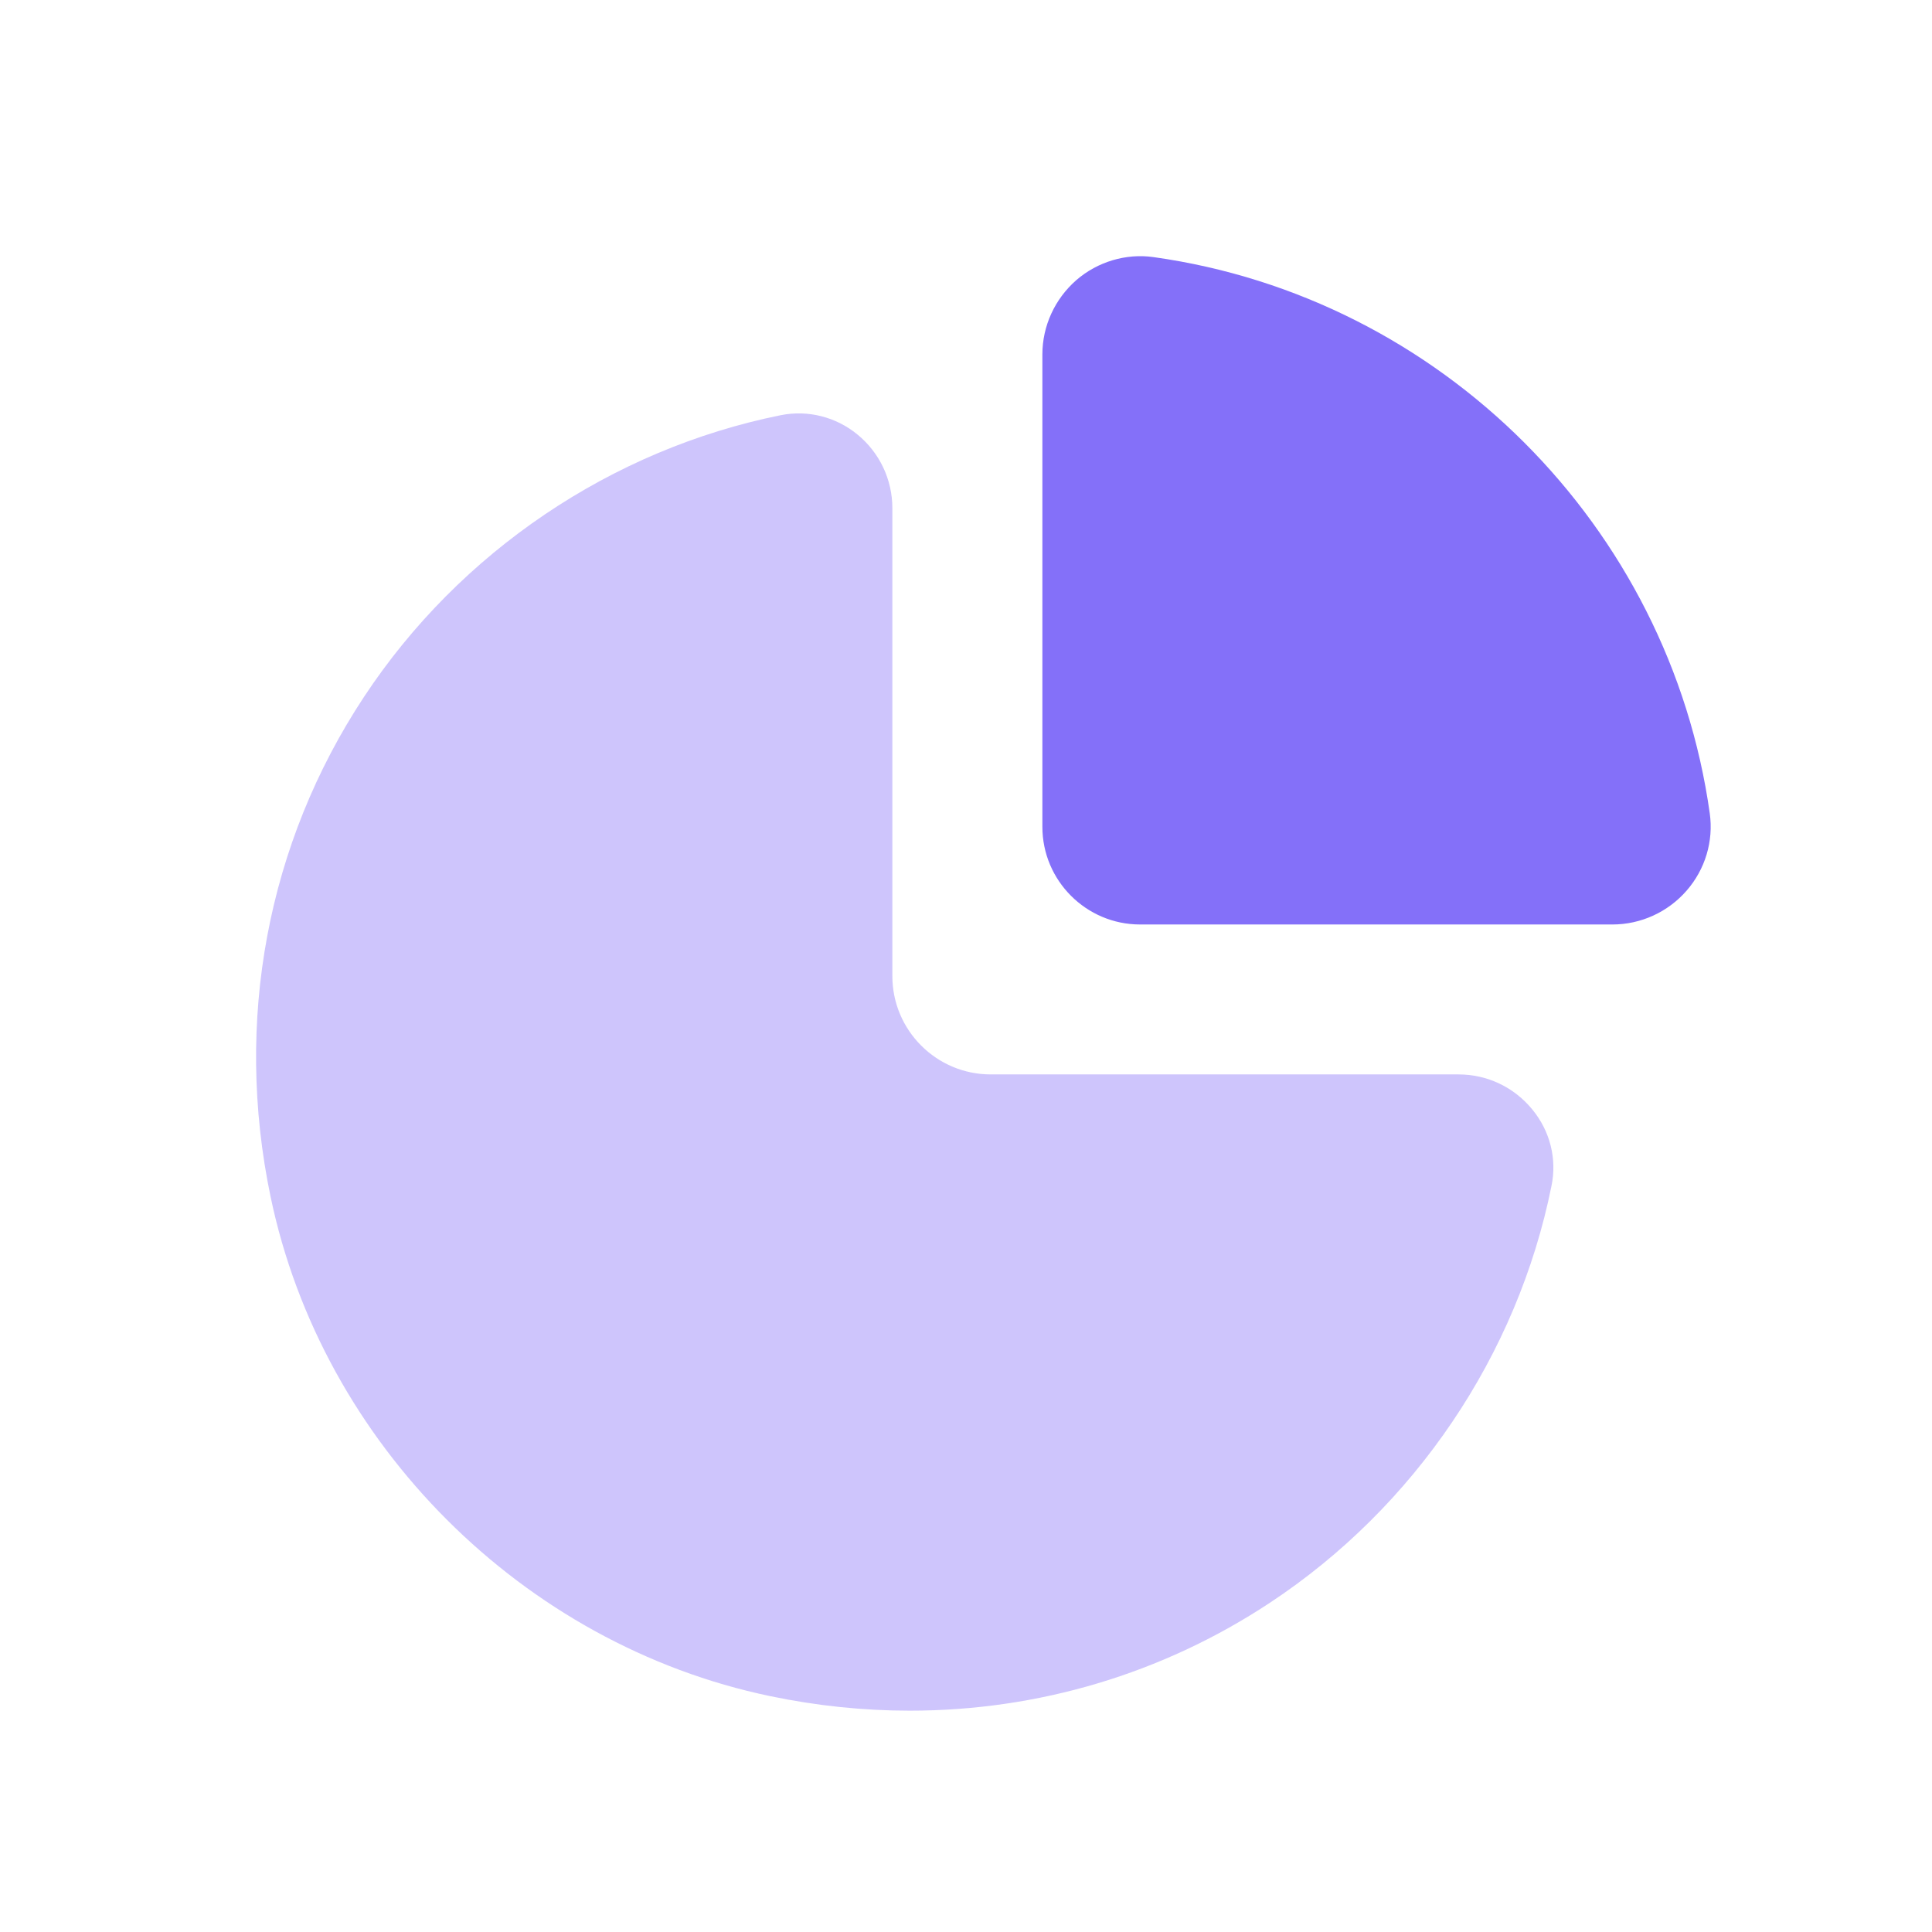
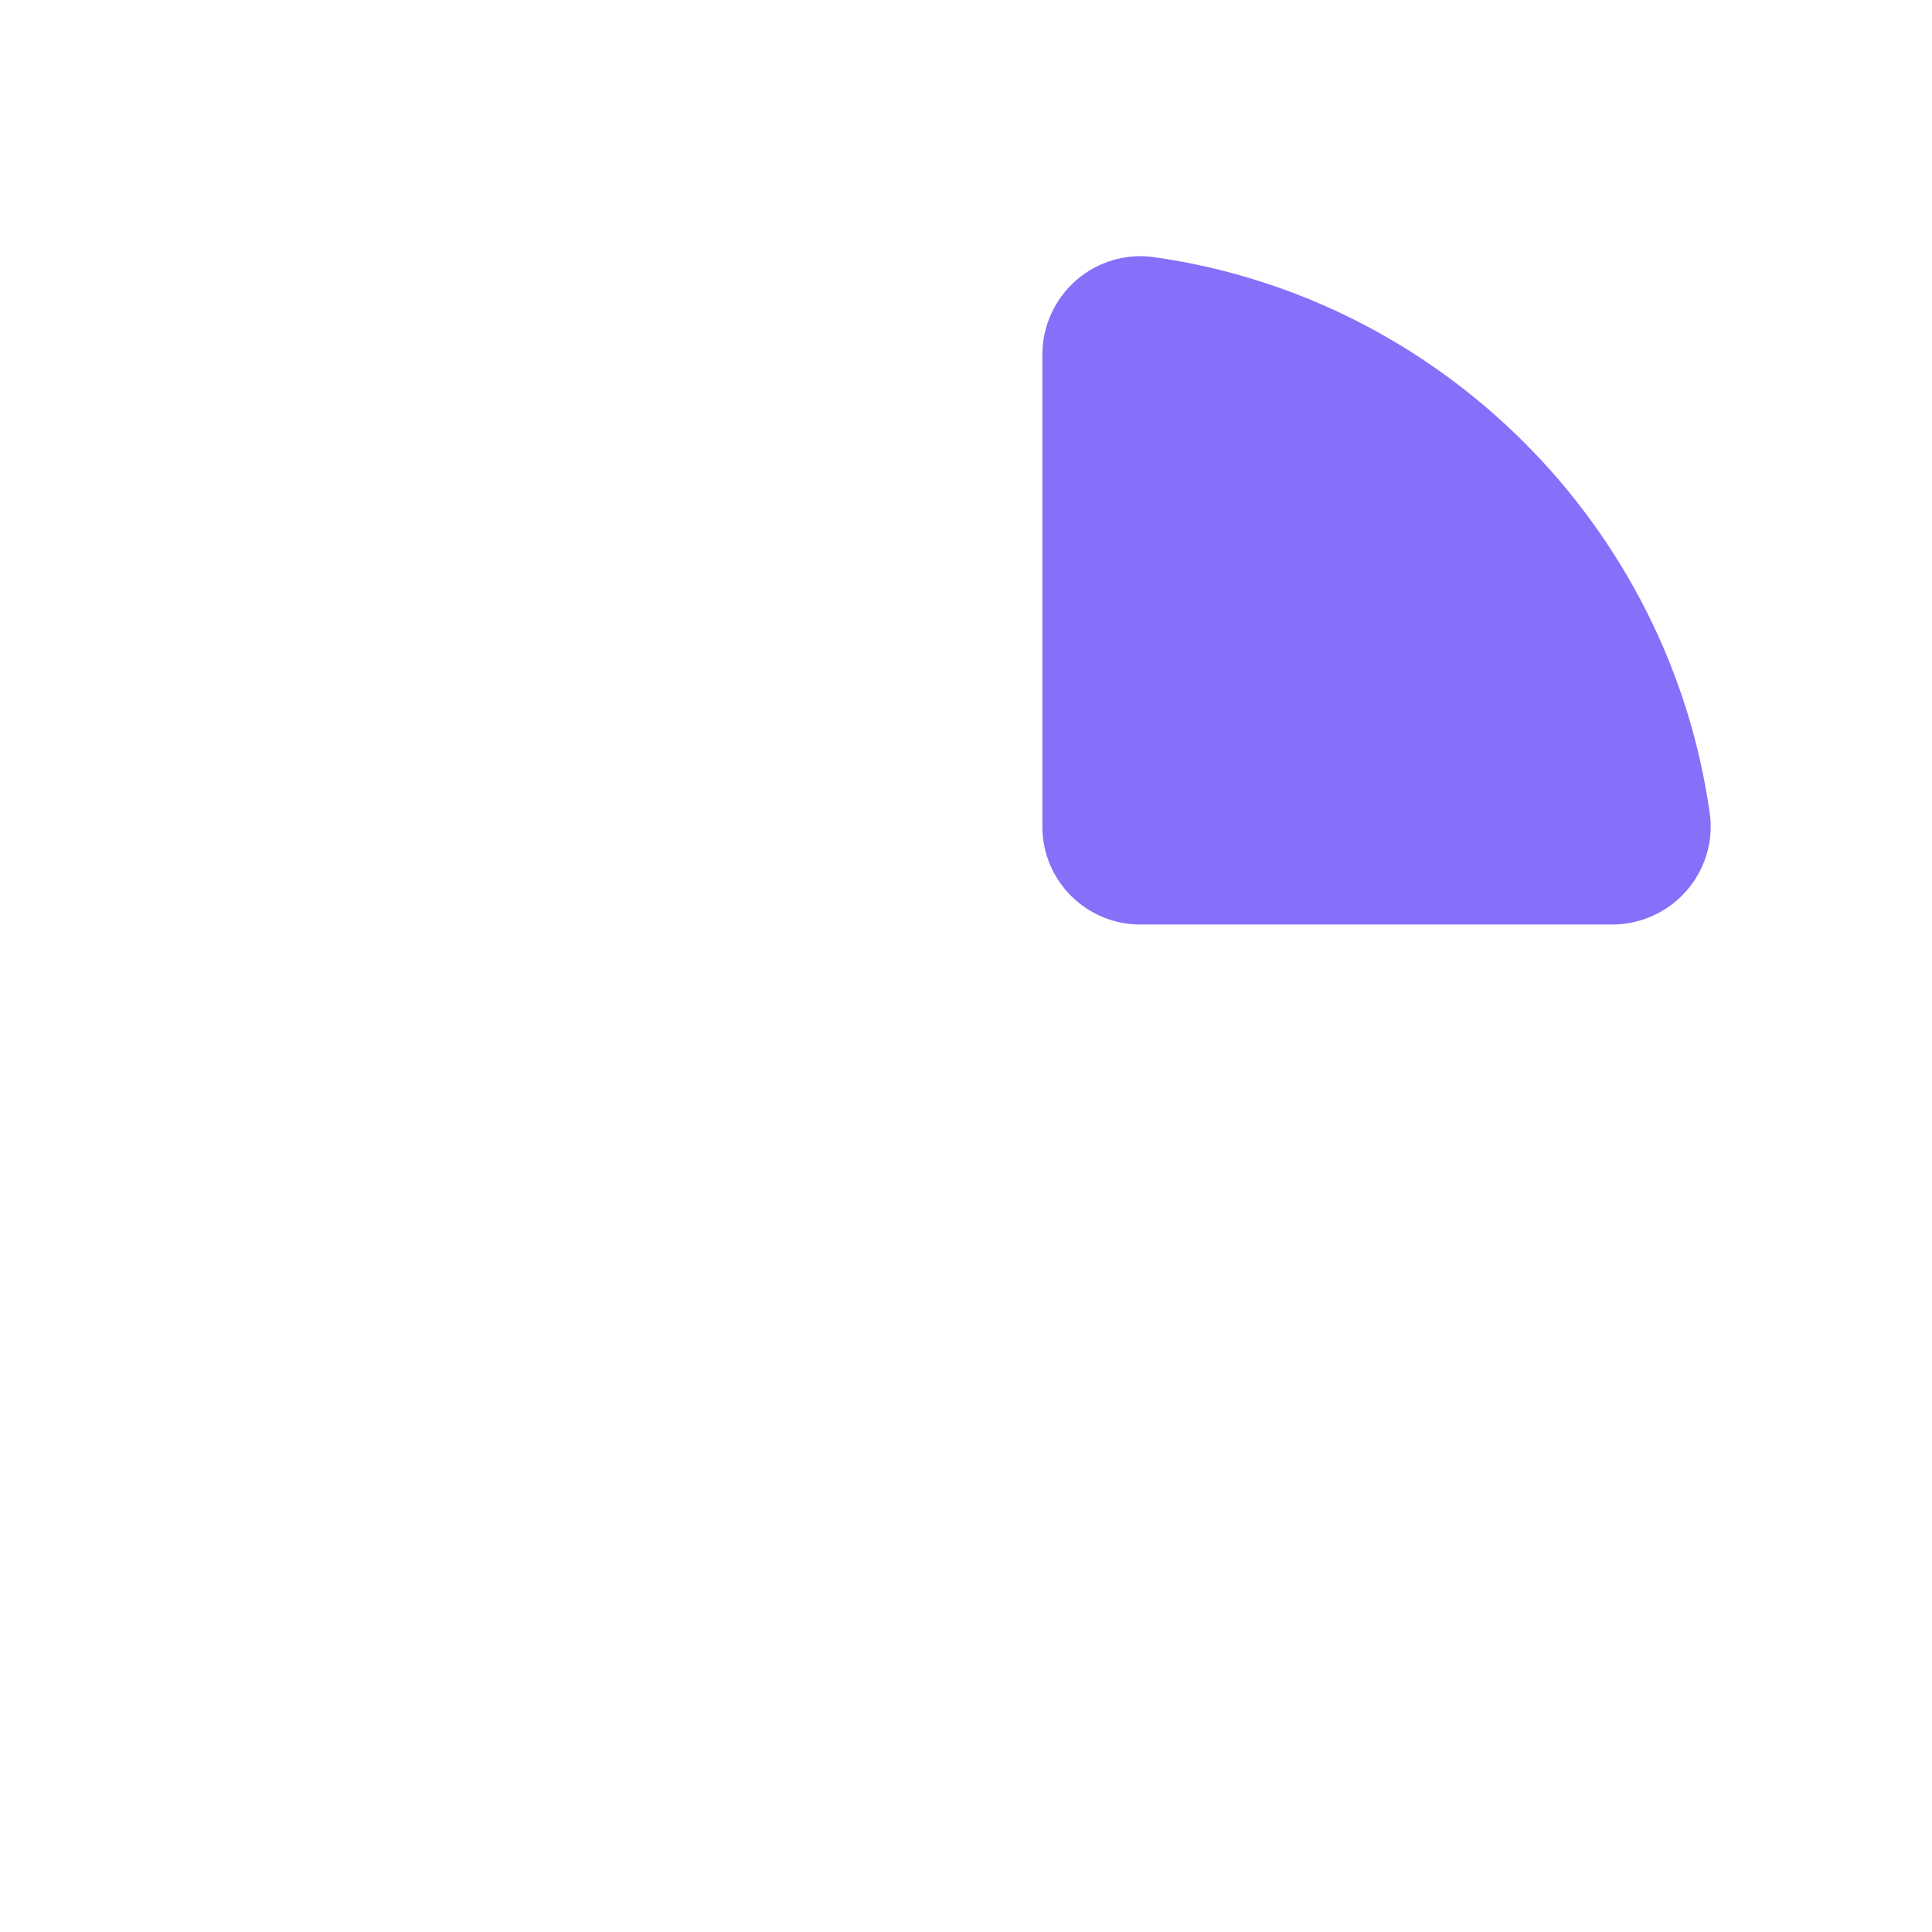
<svg xmlns="http://www.w3.org/2000/svg" width="43" height="43" viewBox="0 0 43 43" fill="none">
  <path d="M38.054 18.105C37.158 11.708 32.067 6.616 25.671 5.722C25.066 5.636 24.43 5.823 23.956 6.234C23.477 6.653 23.2 7.255 23.2 7.888V18.402C23.2 19.601 24.177 20.576 25.374 20.576H35.888C36.519 20.576 37.123 20.301 37.54 19.821C37.953 19.347 38.14 18.721 38.054 18.105Z" fill="#8470F9" />
-   <path opacity="0.4" d="M34.104 24.693C33.7 24.198 33.102 23.913 32.463 23.913H22.049C20.843 23.913 19.861 22.931 19.861 21.725V11.311C19.861 10.674 19.578 10.075 19.082 9.669C18.603 9.277 17.98 9.121 17.381 9.24C13.615 9.998 10.231 12.282 8.101 15.511C5.947 18.774 5.208 22.726 6.022 26.634C7.168 32.136 11.636 36.602 17.14 37.75C18.178 37.967 19.219 38.074 20.25 38.074C23.099 38.074 25.865 37.256 28.261 35.674C31.49 33.543 33.774 30.16 34.531 26.394C34.656 25.794 34.5 25.173 34.104 24.693Z" fill="#8470F9" />
</svg>